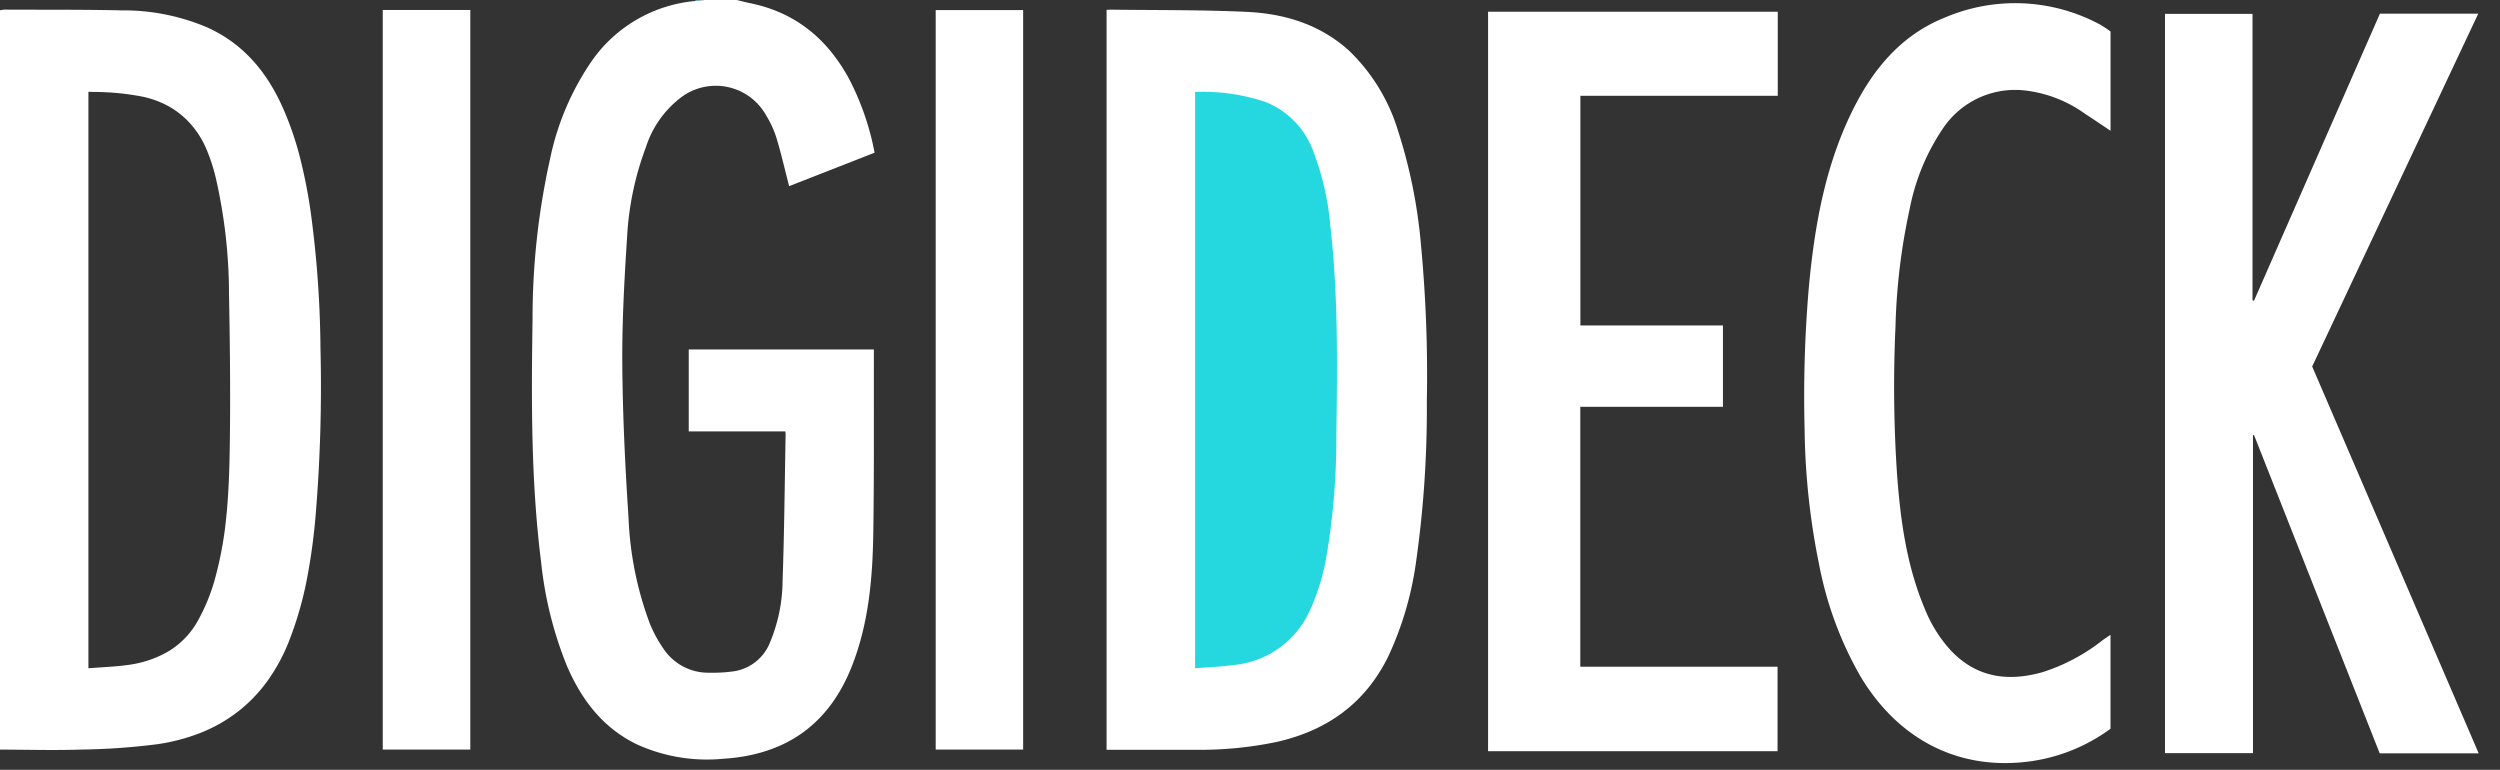
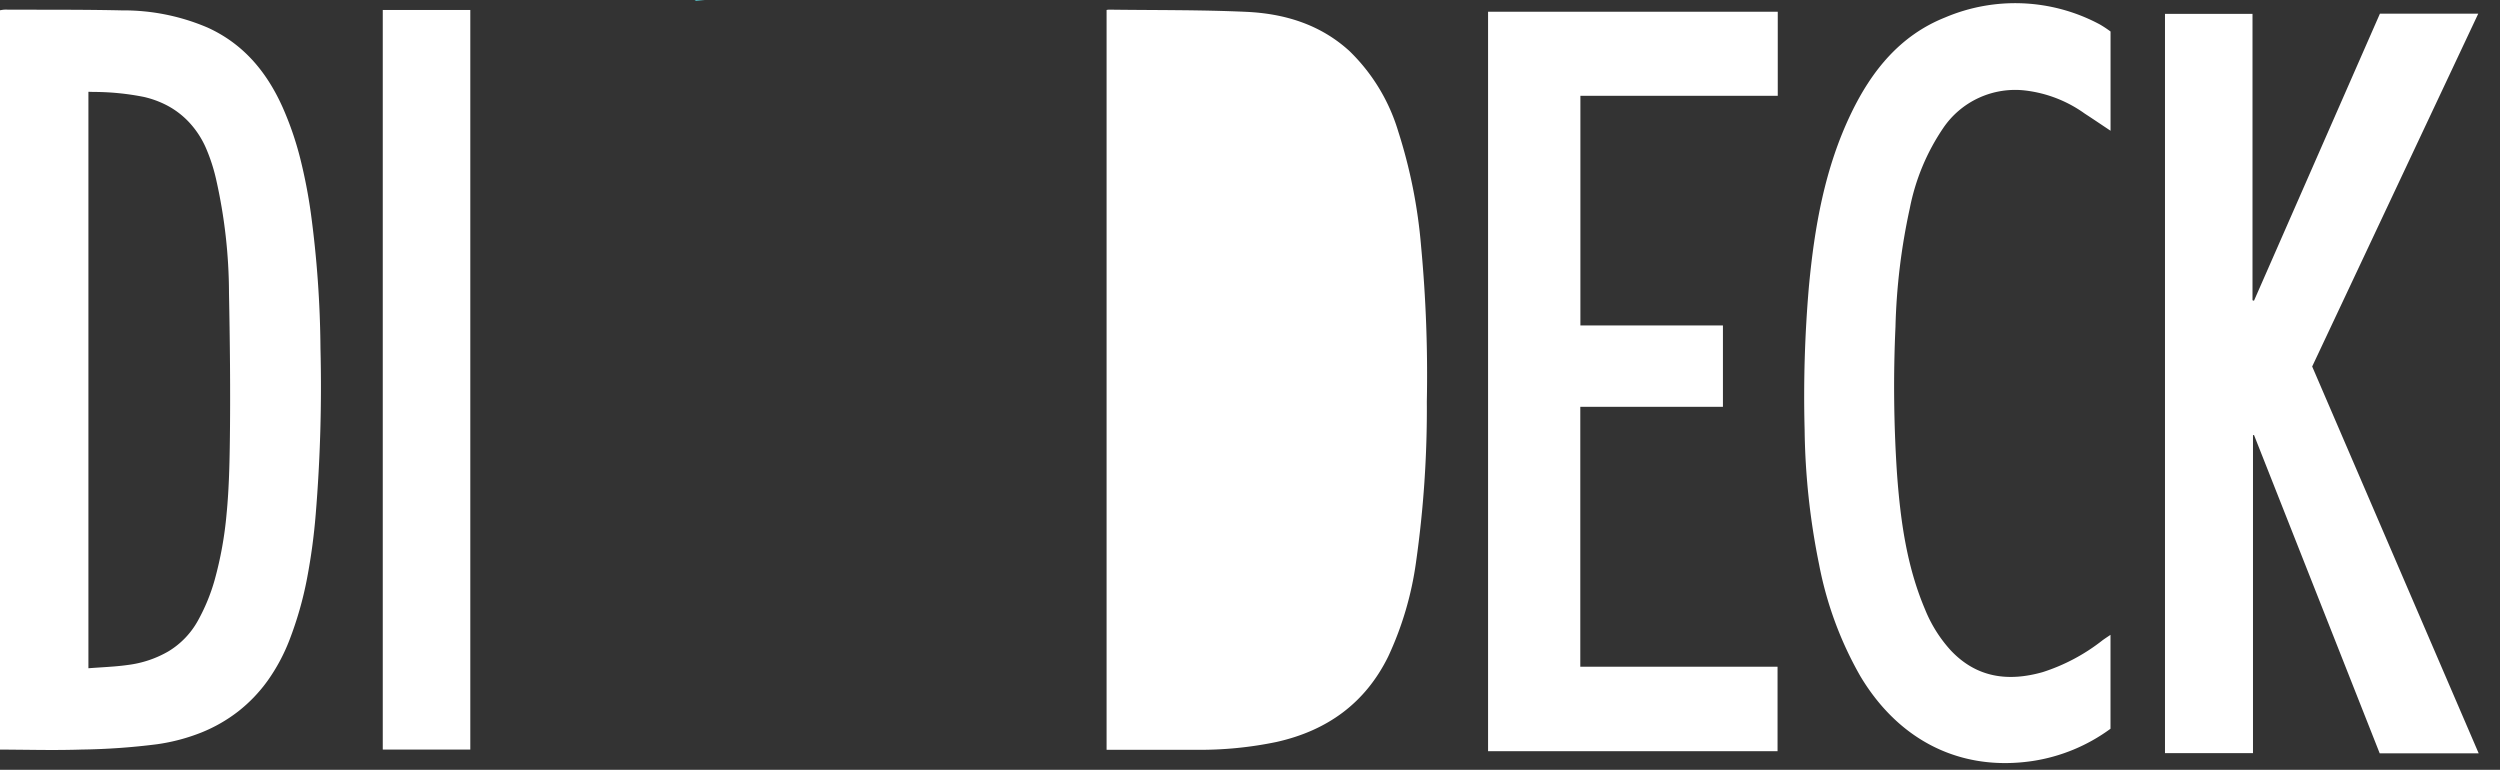
<svg xmlns="http://www.w3.org/2000/svg" width="328" height="101" viewBox="0 0 328 101">
  <rect x="0" y="0" width="328" height="101" fill="#333333" stroke="none" />
  <defs>
    <clipPath id="clip-Digideck_Logo_-_White">
      <rect width="328" height="101" />
    </clipPath>
  </defs>
  <g id="Digideck_Logo_-_White" data-name="Digideck Logo - White" clip-path="url(#clip-Digideck_Logo_-_White)">
    <g id="Group_2" data-name="Group 2" transform="translate(-0.5 0.817)">
      <g id="Group_5" data-name="Group 5" transform="translate(0.5 -0.817)">
        <path id="Fill_1" data-name="Fill 1" d="M1.343,0,.2.121C.136.081.068.04,0,0H1.343" transform="translate(91.129 0)" fill="#56bdc3" />
        <path id="Fill_3" data-name="Fill 3" d="M6.826,97.135c-1.22,0-2.461-.014-3.661-.027h0C2.125,97.1,1.053,97.085,0,97.082v-97C.07.071.141.059.21.048A2.794,2.794,0,0,1,.652,0h0c1.466.007,2.953.008,4.39.01C8.637.013,12.352.017,16,.1A27.972,27.972,0,0,1,27.26,2.366c4.346,1.983,7.557,5.4,9.815,10.435a41.613,41.613,0,0,1,2.334,6.8,68.275,68.275,0,0,1,1.369,7.06,139.8,139.8,0,0,1,1.268,17.793,203.872,203.872,0,0,1-.626,21.773A78.675,78.675,0,0,1,40.289,74.6a46.664,46.664,0,0,1-2.32,8.128,24.2,24.2,0,0,1-2.848,5.307,19.71,19.71,0,0,1-3.854,4.028,20.094,20.094,0,0,1-4.828,2.772,25.311,25.311,0,0,1-5.771,1.538,87.182,87.182,0,0,1-9.989.706l-.278.009C9.331,97.119,8.161,97.135,6.826,97.135ZM11.6,10.778V86.412c.563-.045,1.123-.081,1.664-.116,1.211-.078,2.355-.152,3.5-.315A14.058,14.058,0,0,0,22.1,84.192a10.793,10.793,0,0,0,3.874-4.039,24.888,24.888,0,0,0,2.185-5.311,48.423,48.423,0,0,0,1.565-8.649c.3-3.054.379-6.152.42-8.78.115-7.28.006-14.622-.1-20.206a68.372,68.372,0,0,0-1.693-14.954A23.306,23.306,0,0,0,27.038,18.2a12,12,0,0,0-2.347-3.545,10.928,10.928,0,0,0-2.759-2.077,12.676,12.676,0,0,0-3.046-1.122A33.817,33.817,0,0,0,12.3,10.8h-.02Z" transform="translate(0 1.263)" fill="#fff" />
-         <path id="Fill_4" data-name="Fill 4" d="M26.878,0c.593.143,1.182.3,1.779.425,5.967,1.221,10.168,4.734,13,10.018a35.05,35.05,0,0,1,3.3,9.592L33.743,24.427c-.553-2.142-1.037-4.261-1.663-6.338a13.357,13.357,0,0,0-1.353-2.955,7.568,7.568,0,0,0-11.152-2.364A13.276,13.276,0,0,0,14.957,19.3a39.524,39.524,0,0,0-2.471,11.757c-.356,5.572-.674,11.161-.631,16.74.052,6.726.379,13.457.819,20.171a44.612,44.612,0,0,0,2.814,13.9,17.433,17.433,0,0,0,1.8,3.292,7.062,7.062,0,0,0,5.923,3.1,19.752,19.752,0,0,0,2.922-.141,6.08,6.08,0,0,0,5.1-3.828,21.341,21.341,0,0,0,1.65-8c.226-6.45.281-12.906.4-19.36a2.625,2.625,0,0,0-.047-.334H20.573V45.846H44.863c0,.3,0,.593,0,.89-.018,7.83.045,15.661-.083,23.49-.1,5.819-.627,11.6-2.774,17.106-3.005,7.7-8.688,11.7-16.894,12.216a22.176,22.176,0,0,1-11.428-1.927C9.24,95.435,6.468,91.743,4.567,87.31A50.02,50.02,0,0,1,1.2,73.709C-.13,63.142-.079,52.519.081,41.9A96.118,96.118,0,0,1,2.374,20.872,35.2,35.2,0,0,1,7.884,7.953,18.573,18.573,0,0,1,21.54.121L22.682,0h4.2" transform="translate(69.79 0)" fill="#fff" />
      </g>
      <path id="Fill_6" data-name="Fill 6" d="M0,.045A2.153,2.153,0,0,1,.3,0C6.3.08,12.317.017,18.316.288c5.03.228,9.736,1.648,13.574,5.168a24.456,24.456,0,0,1,6.361,10.477,67.683,67.683,0,0,1,3.016,15.16,180.692,180.692,0,0,1,.749,20.34A142.4,142.4,0,0,1,40.6,72.48a43.1,43.1,0,0,1-3.65,12.391c-3.025,6.145-8.018,9.713-14.612,11.2A49.188,49.188,0,0,1,11.6,97.107c-3.663.009-7.326,0-10.989,0H0V.045" transform="translate(145.684 0.448)" fill="#fff" />
      <path id="Fill_7" data-name="Fill 7" d="M41.156,97.042H28.17L11.678,55.275l-.132.035V97.021H0V.028H11.483V37.6l.195.064Q19.939,18.835,28.2,0h12.9L19.312,46.292l21.845,50.75" transform="translate(284.546 0.976)" fill="#fff" />
      <g id="Group_11" data-name="Group 11" transform="translate(195.735 -0.398)">
        <path id="Fill_8" data-name="Fill 8" d="M38.007,0V11.029H12.113v30.13h18.7V51.834H12.1v34.1H37.979V97.017H0V0H38.007" transform="translate(0 1.121)" fill="#fff" />
        <path id="Fill_10" data-name="Fill 10" d="M40.175,82.873v12.32a23.125,23.125,0,0,1-10.22,4.231c-9.416,1.4-17.547-2.644-22.621-11.166a47.421,47.421,0,0,1-5.39-14.613,93.607,93.607,0,0,1-1.9-17.717A167.247,167.247,0,0,1,.6,37.258c.733-7.872,2.081-15.617,5.552-22.817,2.68-5.56,6.419-10.215,12.318-12.567a23.5,23.5,0,0,1,20.312.915,15.235,15.235,0,0,1,1.4.926v13.02c-1.175-.782-2.274-1.527-3.387-2.251a16.732,16.732,0,0,0-7.79-3.028,11.4,11.4,0,0,0-10.8,4.959,28.471,28.471,0,0,0-4.365,10.518,81.9,81.9,0,0,0-1.875,15.528,172.369,172.369,0,0,0,.2,19.27c.447,6.086,1.261,12.108,3.674,17.792a17.954,17.954,0,0,0,3.36,5.369c3.39,3.611,7.529,4.159,12.081,2.871a25.055,25.055,0,0,0,7.863-4.187c.305-.222.623-.428,1.025-.7" transform="translate(41.487 0)" fill="#fff" />
      </g>
-       <path id="Fill_12" data-name="Fill 12" d="M11.473,97.02H0V0H11.473V97.02" transform="translate(123.263 0.506)" fill="#fff" />
      <path id="Fill_13" data-name="Fill 13" d="M11.485,97.034H0V0H11.485V97.034" transform="translate(50.719 0.492)" fill="#fff" />
-       <path id="Fill_42" data-name="Fill 42" d="M0,0A25.64,25.64,0,0,1,9.251,1.314a11.018,11.018,0,0,1,6.3,6.576,35.82,35.82,0,0,1,2.19,9.6c1.055,9.215.916,18.469.792,27.716a91.857,91.857,0,0,1-1.288,15.68,28.682,28.682,0,0,1-2.235,7.257A12.2,12.2,0,0,1,5.073,75.18c-1.651.23-3.327.281-5.073.42V0" transform="translate(157.294 11.253)" fill="#25d8e0" />
    </g>
  </g>
</svg>